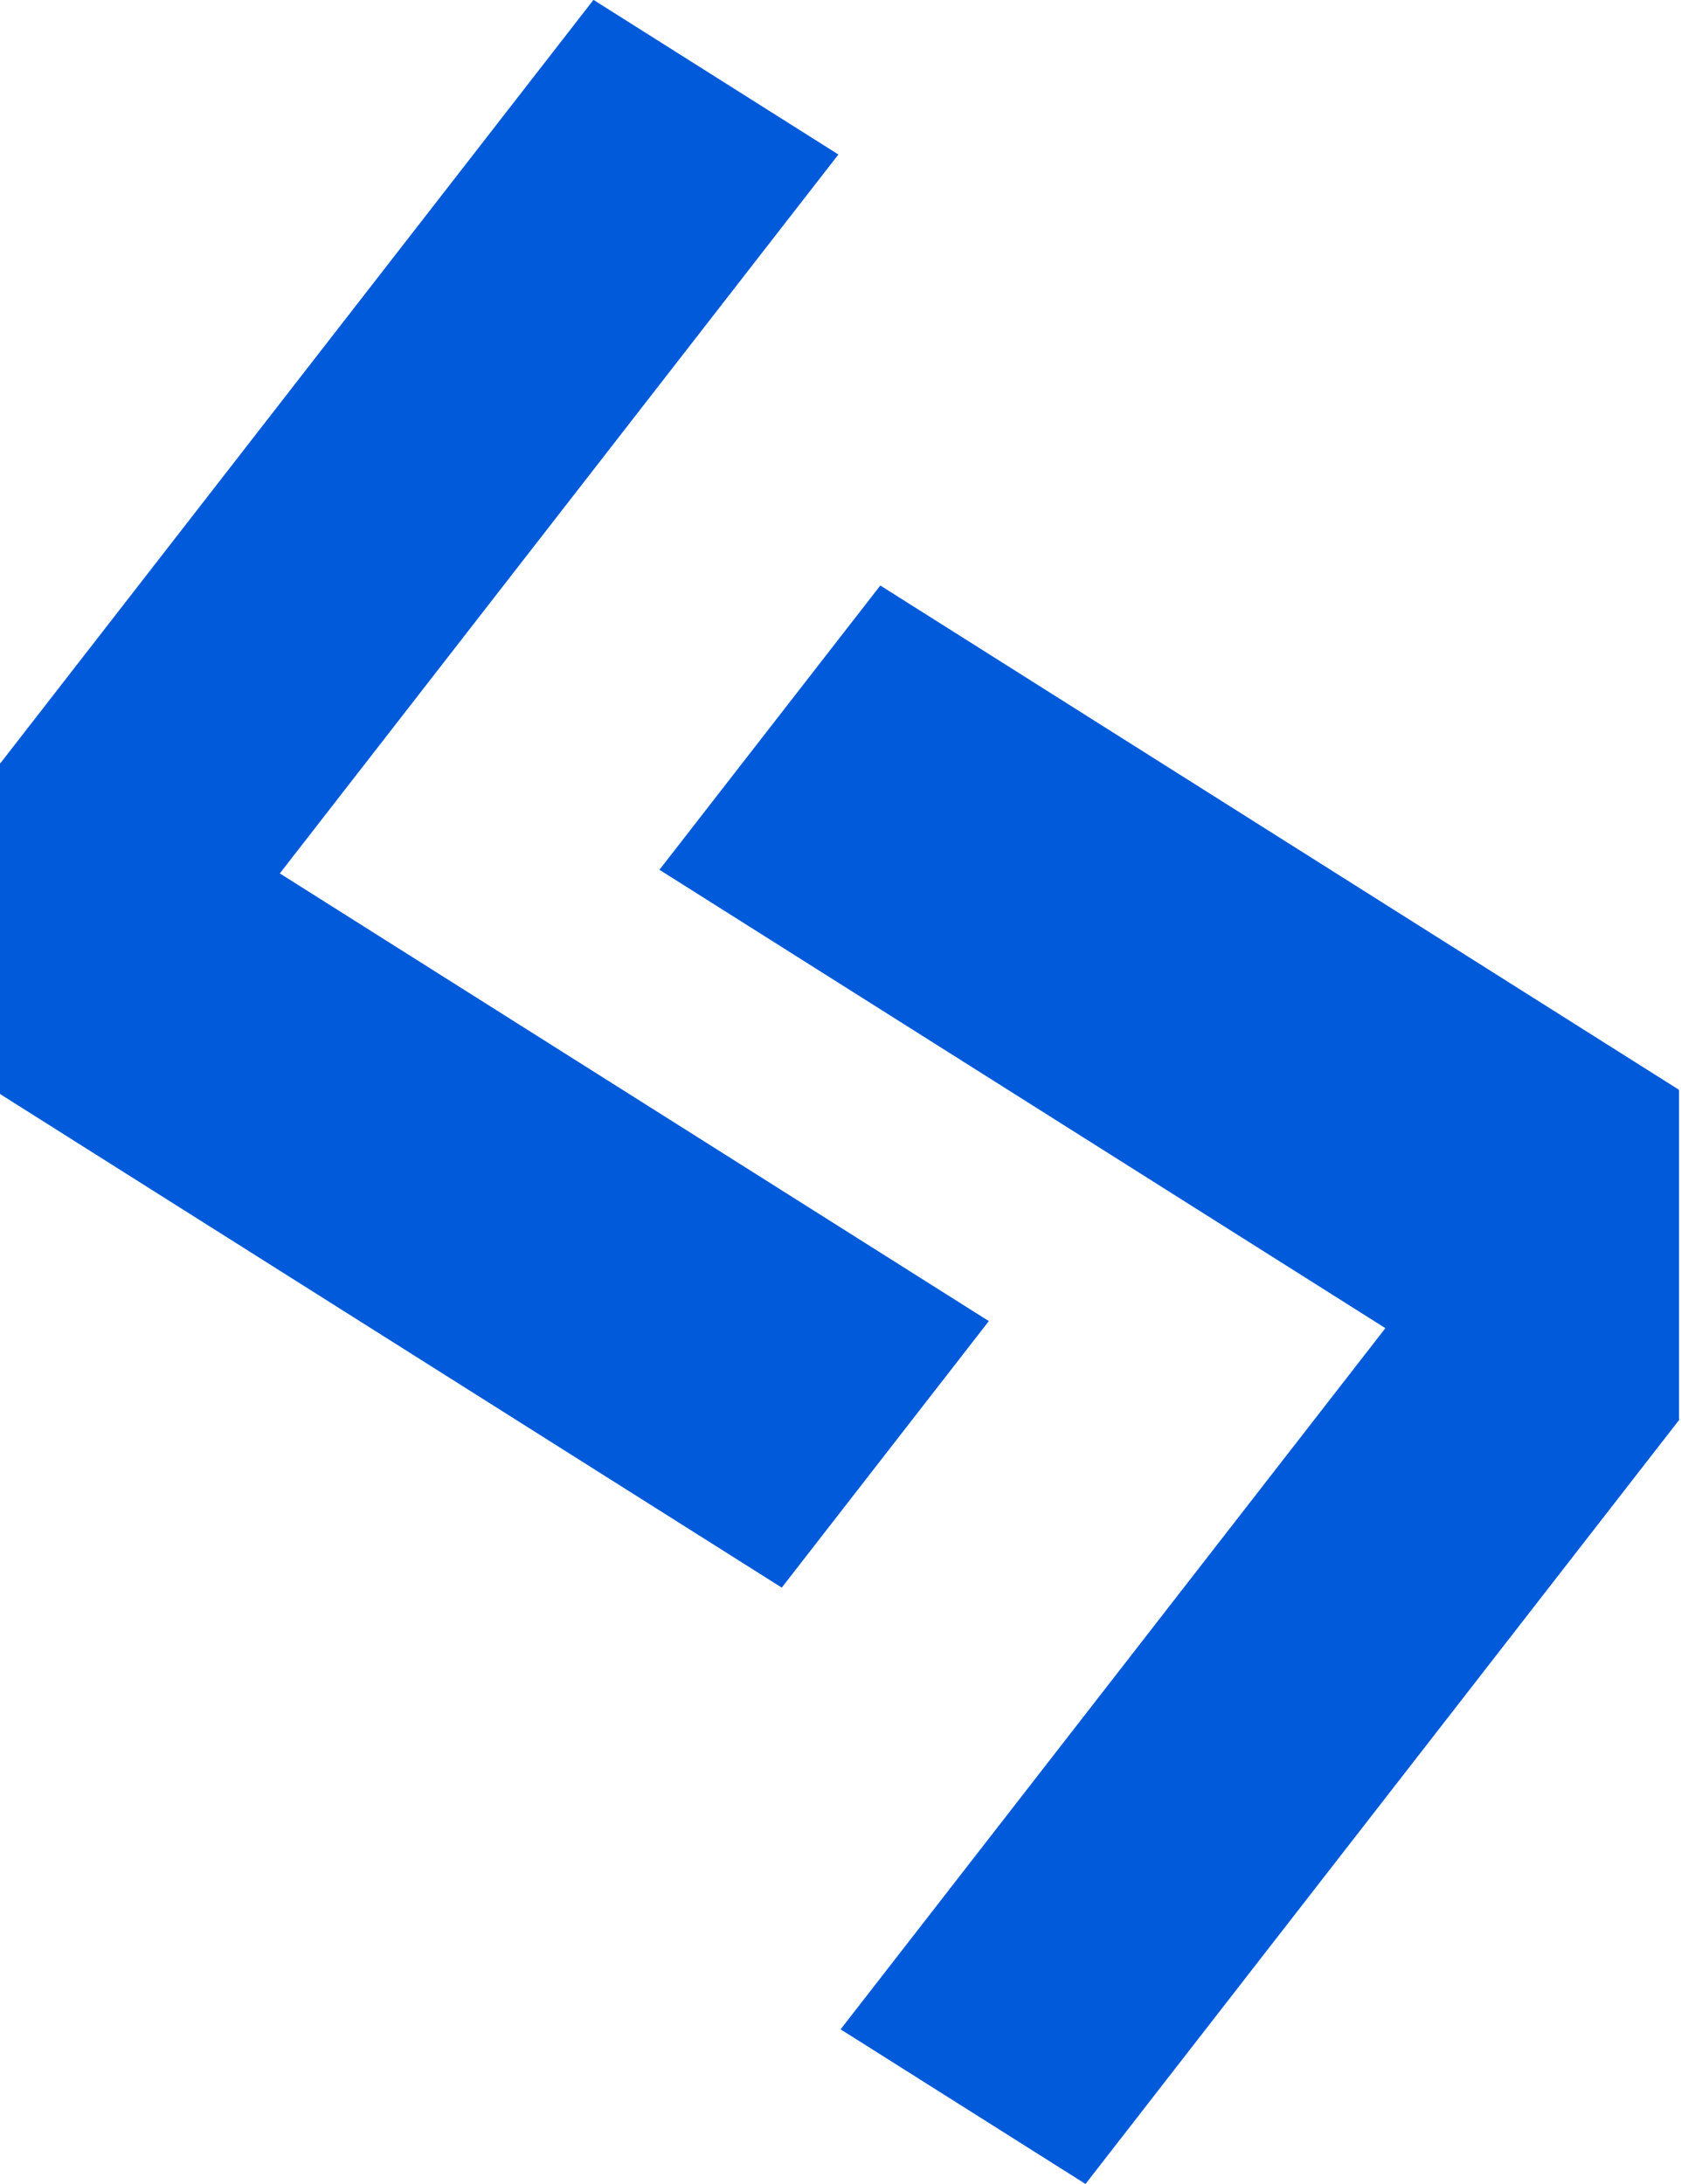
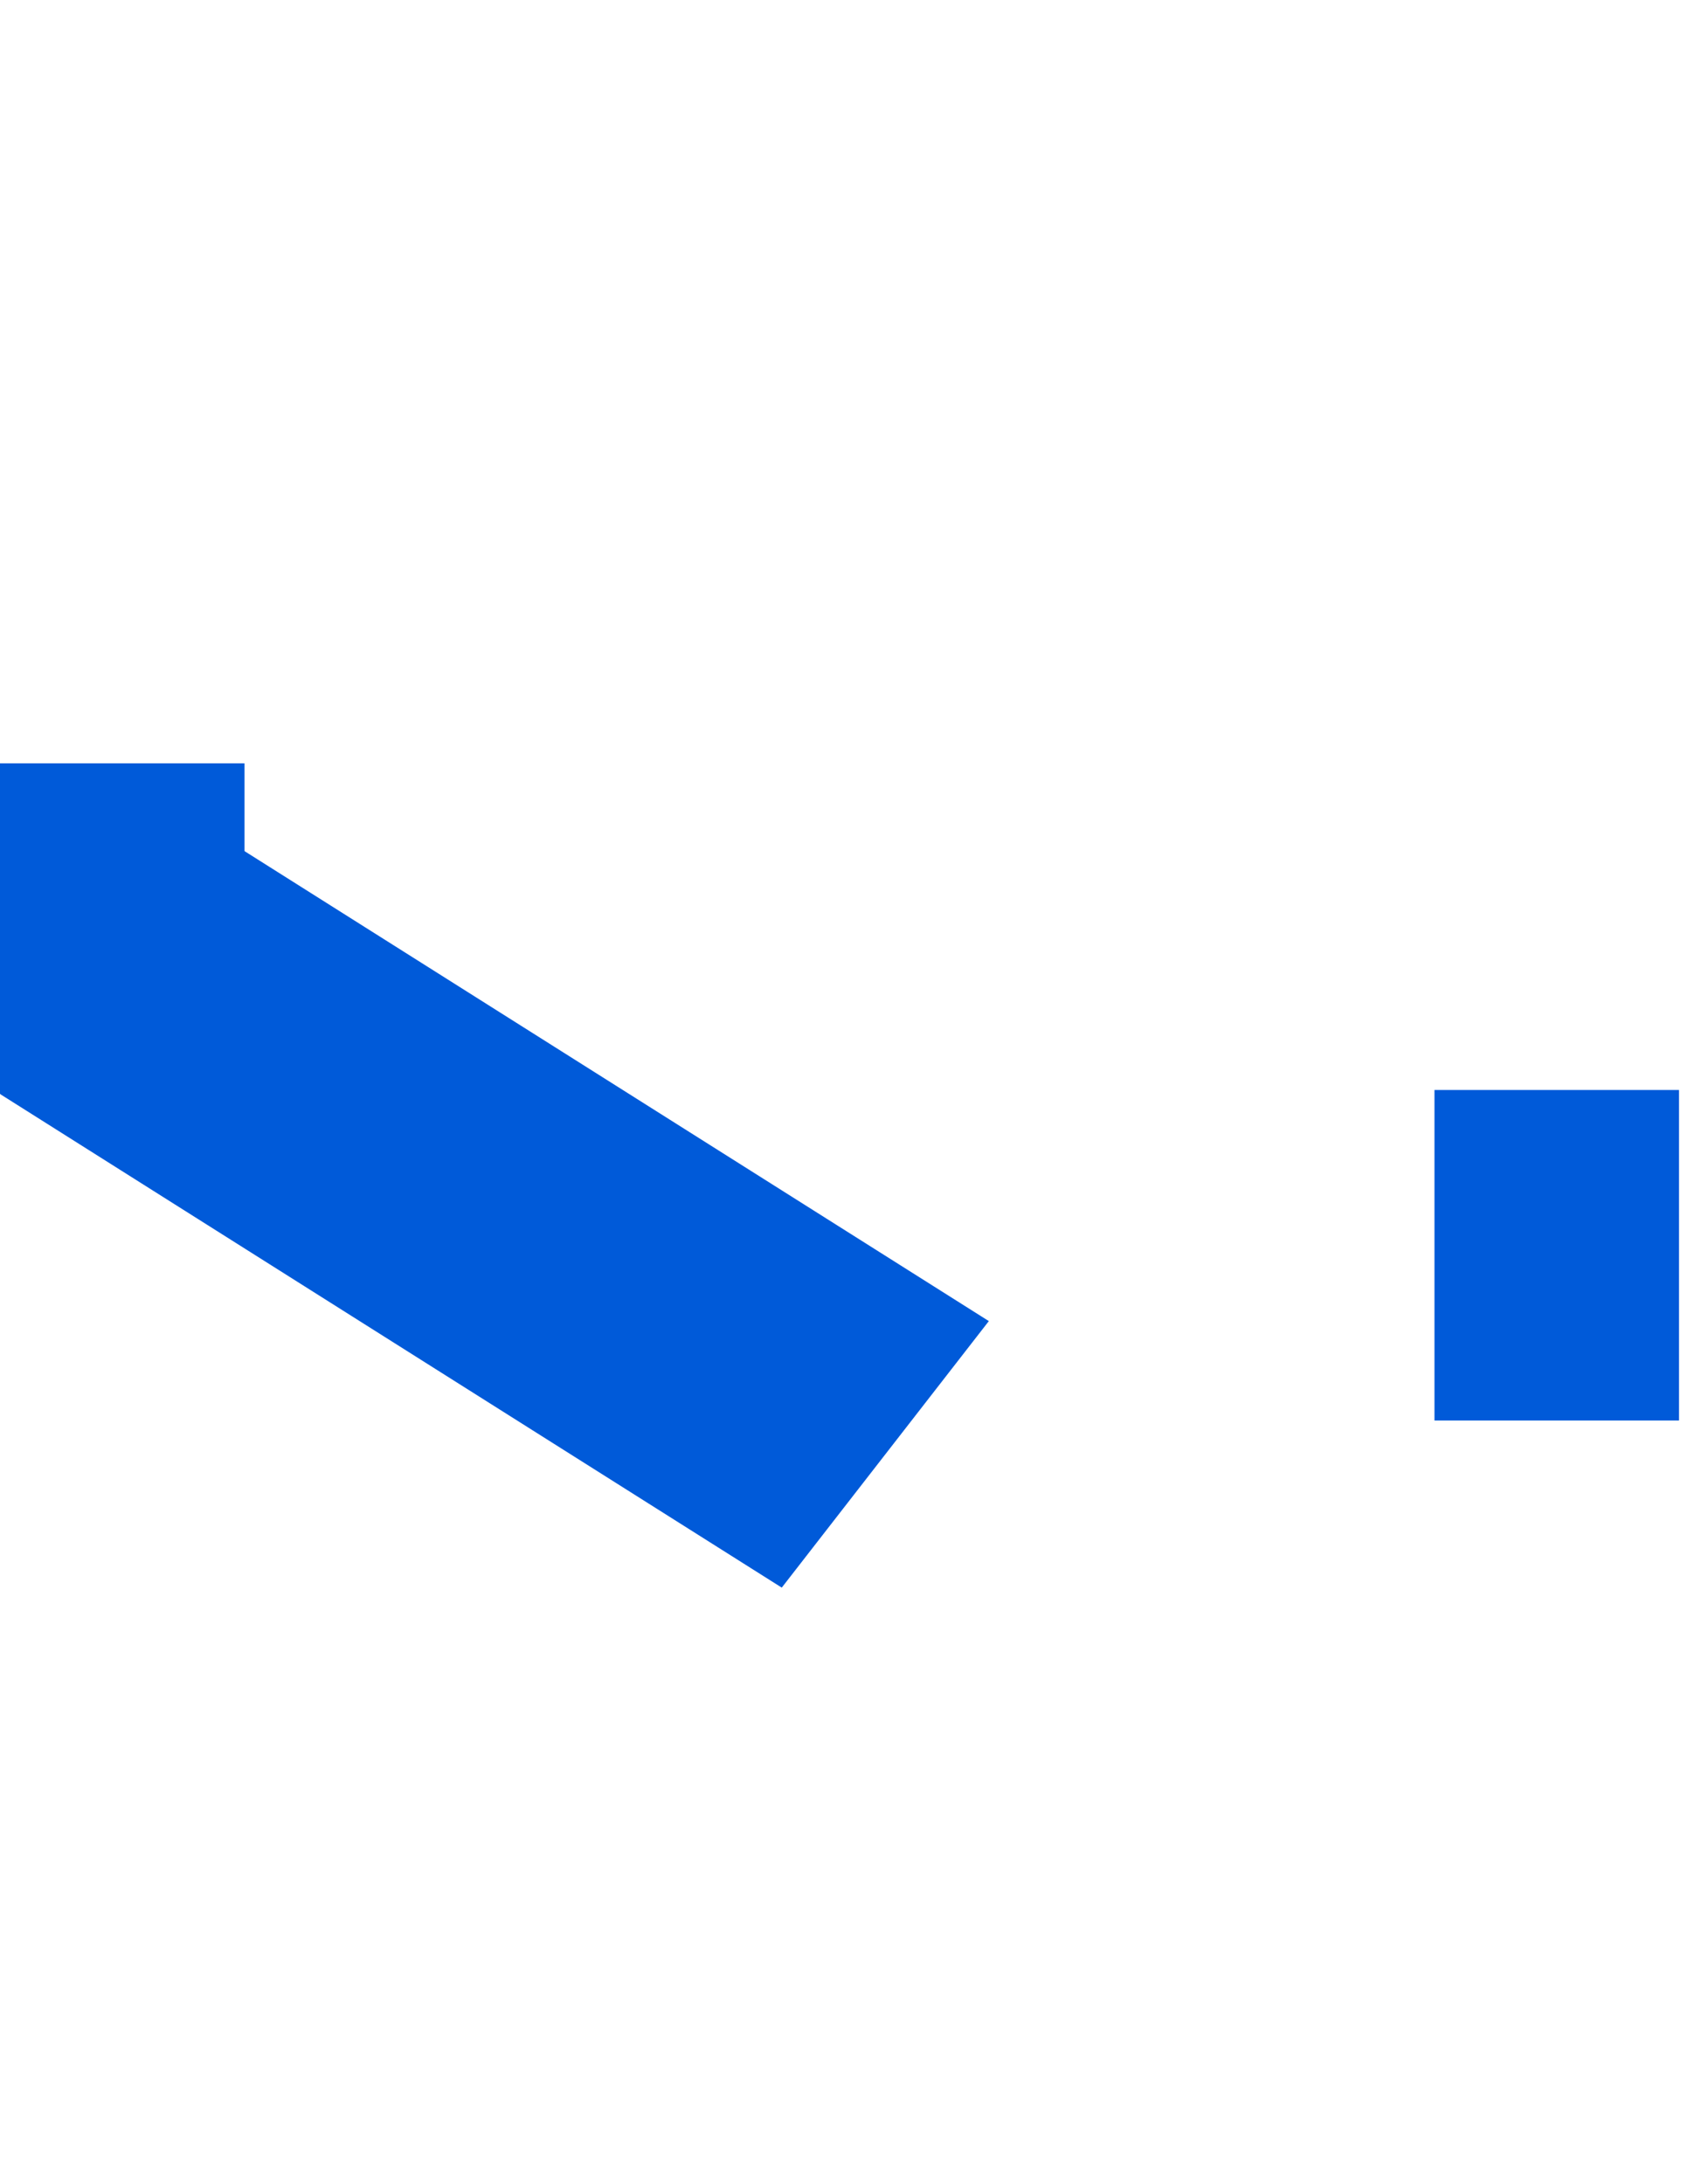
<svg xmlns="http://www.w3.org/2000/svg" width="385" height="500" viewBox="0 0 385 500" fill="none">
  <rect width="211.588" height="77.242" transform="matrix(0.846 0.534 -0.614 0.79 47.469 189.485)" fill="#005AD9" />
-   <rect width="221.511" height="66.304" transform="matrix(-0.614 0.79 -0.846 -0.534 192.017 35.375)" fill="#005AD9" />
  <rect y="174.769" width="56" height="75.673" fill="#005AD9" />
-   <rect width="216.172" height="82.387" transform="matrix(-0.846 -0.534 0.614 -0.79 333.912 314.577)" fill="#005AD9" />
-   <rect width="221.511" height="66.304" transform="matrix(0.614 -0.79 0.846 0.534 192.522 464.625)" fill="#005AD9" />
  <rect x="384.539" y="325.231" width="56" height="75.673" transform="rotate(180 384.539 325.231)" fill="#005AD9" />
</svg>